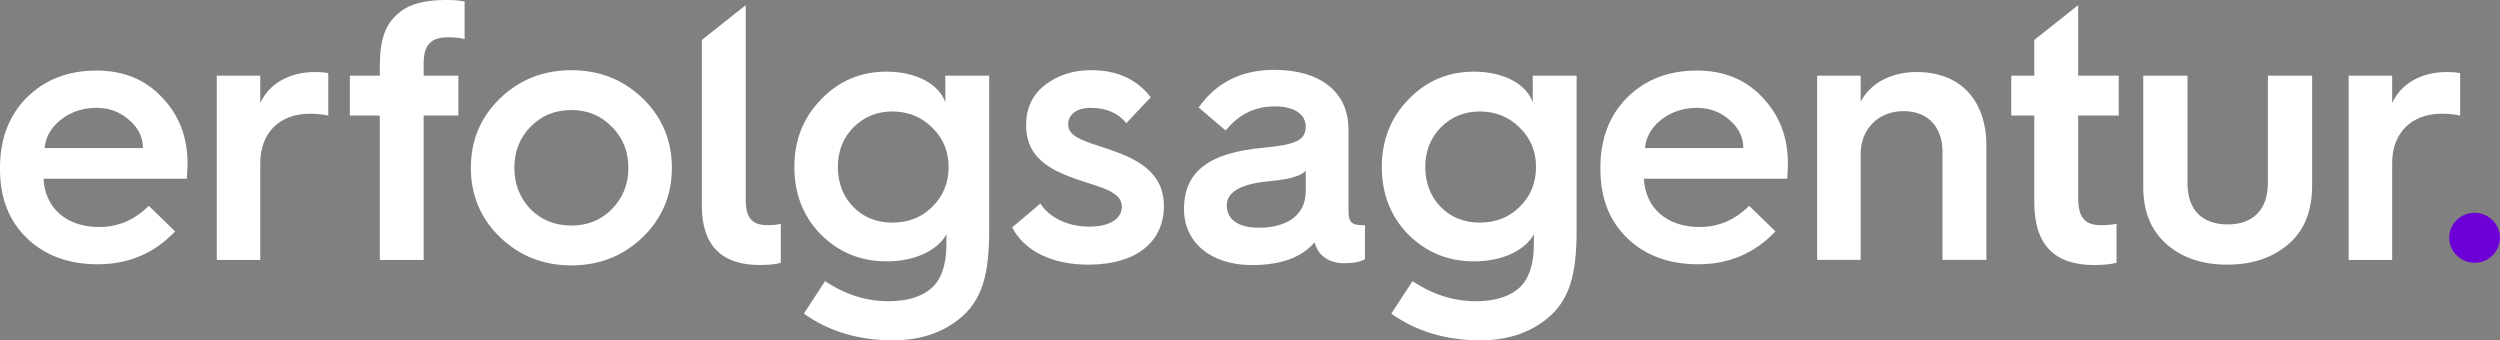
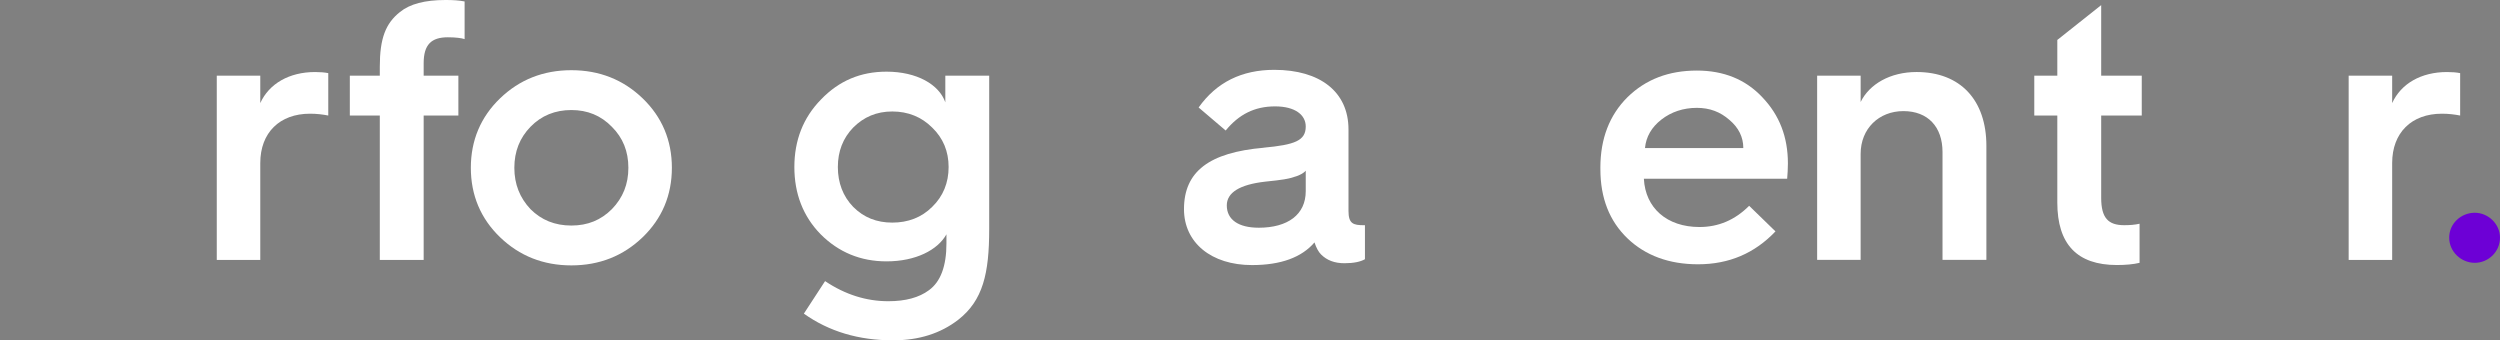
<svg xmlns="http://www.w3.org/2000/svg" id="Ebene_2" viewBox="0 0 1428.56 194.46">
  <rect x="0" y="0" width="1428.56" height="194.46" fill="#808080" stroke="none" />
  <g id="Ebene_1-2">
-     <path d="M0,95.88c0-16.71,5.22-30.08,15.46-40.31,10.44-10.23,23.6-15.25,39.69-15.25,15.25,0,27.78,5.01,37.39,15.25,9.82,10.24,14.62,22.77,14.62,37.81,0,3.13-.21,6.06-.42,8.77H24.86c.84,16.71,13.16,27.57,31.75,27.57,10.86,0,20.26-3.97,28.41-12.12l15.04,14.62c-11.91,12.53-26.53,18.8-44.28,18.8-16.5,0-30.08-5.01-40.31-14.83C5.22,126.37,0,113.21,0,96.71v-.84ZM81.67,84.6c0-6.27-2.72-11.7-7.94-16.08-5.22-4.6-11.28-6.89-18.59-6.89-7.73,0-14.62,2.3-20.26,6.68-5.64,4.39-8.77,9.82-9.4,16.29h56.19Z" fill="#fff" stroke-width="0" />
    <path d="M123.87,148.51V43.24h24.86v15.67c5.01-11.07,16.5-17.75,31.33-17.75,2.92,0,5.43.21,7.52.63v24.23c-3.13-.63-6.68-1.05-10.44-1.05-17.34,0-28.41,10.86-28.41,28.2v55.35h-24.86Z" fill="#fff" stroke-width="0" />
    <path d="M217.03,148.51v-82.51h-17.13v-22.77h17.13v-5.22c0-16.08,3.34-24.65,11.49-31.12,5.64-4.6,14.2-6.89,26.11-6.89,4.18,0,7.73.21,10.86.84v21.51c-1.88-.63-5.22-1.04-9.61-1.04-9.4,0-13.79,4.18-13.79,14.83v7.1h19.84v22.77h-19.84v82.51h-25.07Z" fill="#fff" stroke-width="0" />
    <path d="M269.05,95.88c0-15.67,5.64-29.03,16.71-39.69,11.07-10.65,24.65-16.08,40.73-16.08s29.66,5.43,40.73,16.08c11.07,10.65,16.71,24.02,16.71,39.69s-5.64,29.03-16.71,39.69c-11.07,10.65-24.65,16.08-40.73,16.08s-29.66-5.43-40.73-16.08c-11.07-10.65-16.71-24.02-16.71-39.69ZM349.67,119.48c6.27-6.48,9.4-14.2,9.4-23.6s-3.13-17.13-9.4-23.39c-6.27-6.48-13.99-9.61-23.18-9.61s-17.13,3.13-23.39,9.61c-6.06,6.27-9.19,14-9.19,23.39s3.13,17.13,9.19,23.6c6.27,6.27,13.99,9.4,23.39,9.4s16.92-3.13,23.18-9.4Z" fill="#fff" stroke-width="0" />
-     <path d="M401.06,22.82l25.06-19.89v111.12c0,10.23,3.34,14.62,12.53,14.62,2.92,0,5.43-.21,7.52-.84v22.35c-2.92.84-6.89,1.25-11.91,1.25-22.14,0-33.21-11.28-33.21-34.05V22.82Z" fill="#fff" stroke-width="0" />
    <path d="M540.18,58.49v-15.25h25.07v87.73c0,25.28-3.55,40.73-17.75,51.8-10.03,7.73-22.35,11.7-37.18,11.7-19.63,0-36.55-5.01-50.97-15.25l12.12-18.59c11.49,7.73,23.6,11.49,36.14,11.49,9.82,0,17.55-2.09,23.18-6.27,6.68-4.8,10.03-13.79,10.03-26.74v-5.22c-5.01,8.98-17.55,15.46-34.26,15.46-14.83,0-27.36-5.22-37.6-15.46-10.03-10.24-15.04-23.19-15.04-38.43s5.01-28.2,15.25-38.64c10.24-10.65,22.56-15.87,37.39-15.87,17.34,0,30.08,7.31,33.63,17.55ZM532.66,118.22c6.27-6.06,9.4-13.79,9.4-22.77s-3.13-16.5-9.4-22.56c-6.06-6.06-13.79-9.19-22.77-9.19s-16.29,3.13-22.35,9.19c-5.85,6.06-8.77,13.58-8.77,22.56s2.92,16.71,8.77,22.77c6.06,6.06,13.37,8.98,22.35,8.98s16.71-2.92,22.77-8.98Z" fill="#fff" stroke-width="0" />
-     <path d="M594.49,116.34c4.8,7.52,15.04,13.16,27.78,13.16s18.8-5.01,18.8-11.49c0-3.55-2.51-6.48-6.06-8.35-2.3-1.46-6.69-2.92-9.82-3.97-3.13-1.05-9.4-2.92-12.95-4.39-16.92-6.06-25.9-14.62-25.9-29.66,0-9.82,3.55-17.34,10.65-22.98,7.31-5.64,16.08-8.56,26.53-8.56,14.83,0,26.11,5.22,34.05,15.46l-13.99,14.83c-4.6-5.85-11.49-8.77-20.47-8.77-7.73,0-12.74,3.76-12.74,9.4,0,3.55,1.88,5.43,4.8,7.31,1.67,1.05,5.85,2.72,8.56,3.76,3.13.84,8.98,2.92,13.16,4.39,19.43,6.89,28.2,16.29,28.2,31.33,0,19.43-14.62,33.42-43.24,33.42-21.1,0-36.76-8.15-43.45-21.3l16.08-13.58Z" fill="#fff" stroke-width="0" />
    <path d="M722.11,84.39c17.75-1.67,24.02-3.97,24.02-12.11,0-6.48-5.85-11.49-17.55-11.49s-20.68,4.6-28.2,13.79l-15.46-13.16c10.24-14.41,24.65-21.51,43.24-21.51,26.11,0,42.4,12.53,42.4,34.05v46.58c0,7.31,2.72,8.15,8.77,8.15h.63v19.43c-2.51,1.46-6.48,2.3-11.7,2.3-5.64,0-10.03-1.67-13.37-5.01-1.46-1.46-2.72-3.76-3.76-6.89-7.31,8.56-19.22,12.95-35.72,12.95-23.19,0-38.85-12.74-38.85-31.96,0-21.51,14.41-32.38,45.53-35.09ZM719.19,130.13c16.71,0,26.94-7.52,26.94-20.89v-11.7c-1.04,1.25-2.92,2.3-5.22,3.13-4.8,1.67-7.94,2.09-17.96,3.13-14.62,1.67-21.93,6.27-21.93,13.58,0,8.15,6.69,12.74,18.17,12.74Z" fill="#fff" stroke-width="0" />
-     <path d="M875.85,58.49v-15.25h25.07v87.73c0,25.28-3.55,40.73-17.75,51.8-10.03,7.73-22.35,11.7-37.18,11.7-19.63,0-36.55-5.01-50.96-15.25l12.12-18.59c11.49,7.73,23.6,11.49,36.14,11.49,9.82,0,17.55-2.09,23.18-6.27,6.68-4.8,10.03-13.79,10.03-26.74v-5.22c-5.01,8.98-17.55,15.46-34.26,15.46-14.83,0-27.36-5.22-37.6-15.46-10.02-10.24-15.04-23.19-15.04-38.43s5.01-28.2,15.25-38.64c10.23-10.65,22.56-15.87,37.39-15.87,17.34,0,30.08,7.31,33.63,17.55ZM868.33,118.22c6.27-6.06,9.4-13.79,9.4-22.77s-3.13-16.5-9.4-22.56c-6.06-6.06-13.79-9.19-22.77-9.19s-16.29,3.13-22.35,9.19c-5.85,6.06-8.77,13.58-8.77,22.56s2.92,16.71,8.77,22.77c6.06,6.06,13.37,8.98,22.35,8.98s16.71-2.92,22.77-8.98Z" fill="#fff" stroke-width="0" />
    <path d="M914.49,95.88c0-16.71,5.22-30.08,15.46-40.31,10.44-10.23,23.6-15.25,39.69-15.25,15.25,0,27.78,5.01,37.39,15.25,9.82,10.24,14.62,22.77,14.62,37.81,0,3.13-.21,6.06-.42,8.77h-81.88c.84,16.71,13.16,27.57,31.75,27.57,10.86,0,20.26-3.97,28.41-12.12l15.04,14.62c-11.91,12.53-26.53,18.8-44.28,18.8-16.5,0-30.08-5.01-40.31-14.83-10.23-9.82-15.46-22.98-15.46-39.48v-.84ZM996.17,84.6c0-6.27-2.72-11.7-7.94-16.08-5.22-4.6-11.28-6.89-18.59-6.89-7.73,0-14.62,2.3-20.26,6.68-5.64,4.39-8.77,9.82-9.4,16.29h56.19Z" fill="#fff" stroke-width="0" />
    <path d="M1038.36,148.51V43.24h24.86v15.04c5.01-10.24,16.92-17.13,31.96-17.13,25.07,0,39.89,16.08,39.89,42.19v65.17h-25.07v-61.62c0-14.41-8.35-23.4-22.35-23.4s-24.44,10.03-24.44,24.44v60.58h-24.86Z" fill="#fff" stroke-width="0" />
-     <path d="M1162.44,66.01h-13.16v-22.77h13.16v-20.42l25.07-19.89v40.31h23.18v22.77h-23.18v47c0,11.49,3.97,15.67,13.16,15.67,3.13,0,6.06-.21,8.77-.84v22.35c-3.55.84-7.94,1.25-12.95,1.25-22.77,0-34.05-11.91-34.05-35.72v-49.71Z" fill="#fff" stroke-width="0" />
-     <path d="M1224.69,43.24h25.28v61.41c0,15.88,8.98,23.6,22.98,23.6s22.98-7.94,22.98-23.81v-61.2h25.27v62.87c0,14.62-4.59,25.9-13.79,33.63-9.19,7.73-20.68,11.49-34.67,11.49s-25.48-3.76-34.46-11.49c-8.98-7.73-13.58-18.59-13.58-33v-63.5Z" fill="#fff" stroke-width="0" />
+     <path d="M1162.44,66.01v-22.77h13.16v-20.42l25.07-19.89v40.31h23.18v22.77h-23.18v47c0,11.49,3.97,15.67,13.16,15.67,3.13,0,6.06-.21,8.77-.84v22.35c-3.55.84-7.94,1.25-12.95,1.25-22.77,0-34.05-11.91-34.05-35.72v-49.71Z" fill="#fff" stroke-width="0" />
    <path d="M1342.08,148.51V43.24h24.86v15.67c5.01-11.07,16.5-17.75,31.33-17.75,2.92,0,5.43.21,7.52.63v24.23c-3.13-.63-6.69-1.05-10.44-1.05-17.34,0-28.41,10.86-28.41,28.2v55.35h-24.86Z" fill="#fff" stroke-width="0" />
    <path d="M1414.15,121.57c7.73,0,14.41,6.48,14.41,14.2,0,8.15-6.68,14.41-14.41,14.41s-14.62-6.27-14.62-14.41,6.89-14.2,14.62-14.2Z" fill="#6d00d6" stroke-width="0" />
  </g>
</svg>